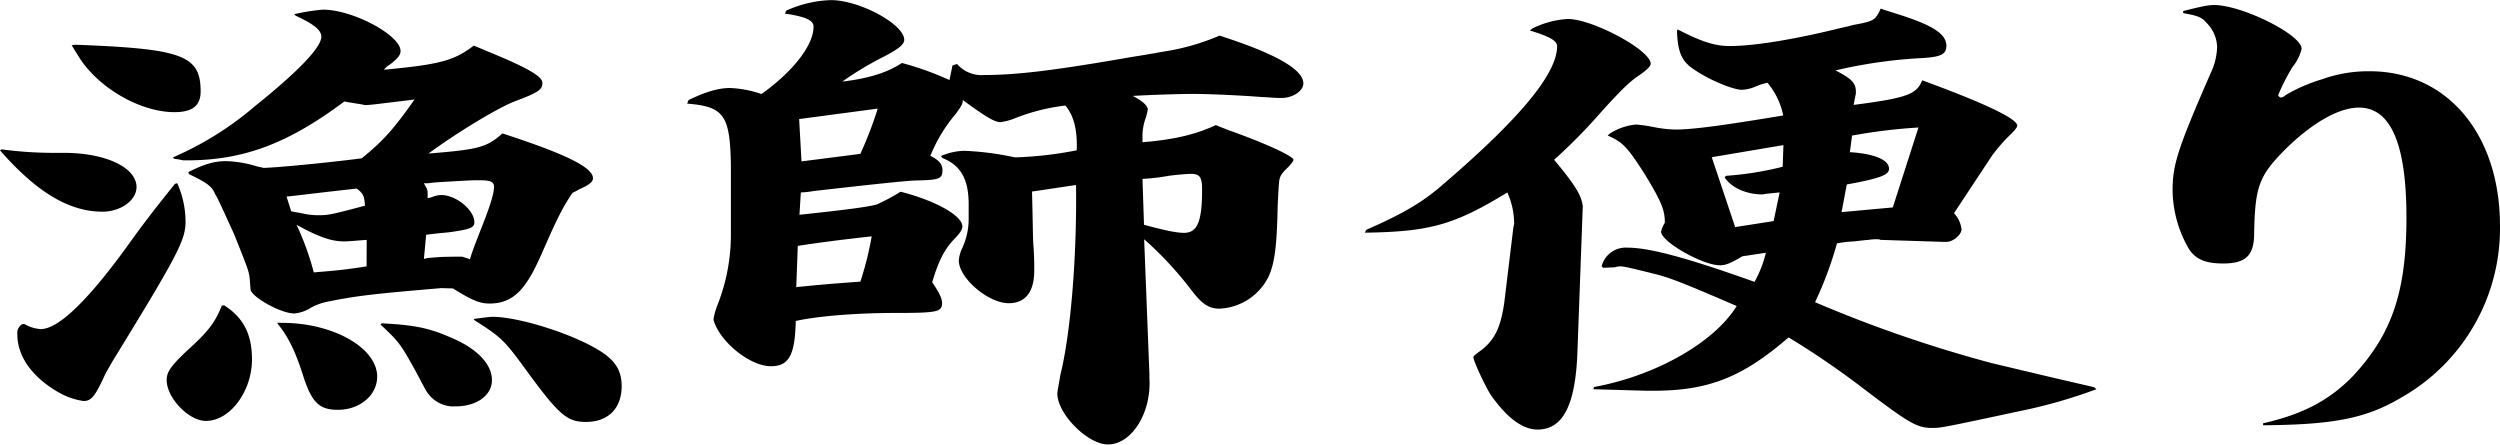
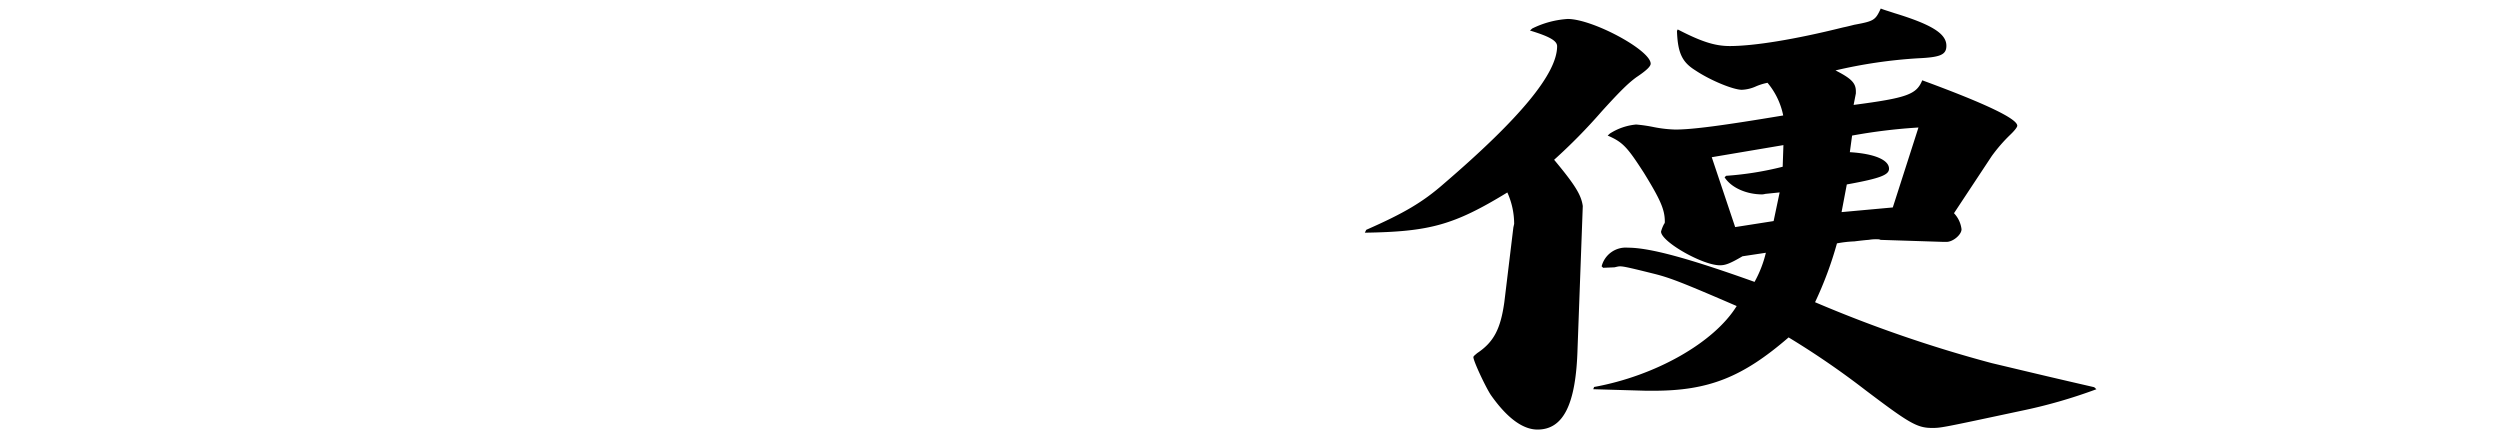
<svg xmlns="http://www.w3.org/2000/svg" viewBox="0 0 477.23 84.86">
  <g id="b8062623-8a0a-4ae8-a201-6712981cbd95" data-name="レイヤー 2">
    <g id="b1e47fcc-838e-48b4-81cb-5d9337ca4fb6" data-name="レイヤー 1">
-       <path d="M.29,28.51a75.85,75.85,0,0,0,10.51.67h1.44c7.92,0,13.82,2.79,13.82,6.53,0,2.5-3,4.7-6.48,4.7C13.25,40.41,7.06,36.77,0,28.7ZM4.61,61.82a7,7,0,0,0,3.17,1c3.45,0,9.36-5.76,17.42-17.09,2.16-3,4.46-6,8.21-10.65l.43-.1a18.26,18.26,0,0,1,1.58,7.3c0,3.55-1.44,6.33-14,26.78-.58,1.06-1.16,2-1.3,2.3-2,4.42-2.74,5.19-4.18,5.19a13.38,13.38,0,0,1-4.89-1.73C6.19,72,3.31,68.06,3.31,63.84a2,2,0,0,1,.87-1.92ZM14.4,8.54c20.45.77,23.9,2,23.9,8.93,0,2.69-1.58,3.94-5,3.94-6.62,0-14.83-4.8-18.43-10.85L13.68,8.64ZM42.77,58.27c3.74,2.4,5.33,5.57,5.33,10.36,0,6.05-4.18,11.72-8.79,11.72-3.31,0-7.49-4.42-7.49-7.78,0-1.53.72-2.59,3.6-5.37,4.47-4,5.62-5.67,6.92-8.84ZM33,30.05a61.76,61.76,0,0,0,15.69-9.8C57.17,13.44,61.34,9,61.34,7c0-1.25-1.44-2.4-4.89-4l-.29-.29a39.61,39.61,0,0,1,5.47-.87c5.76,0,14.83,4.9,14.83,7.88,0,.76-.43,1.34-2,2.59a3.59,3.59,0,0,0-1.16,1c10.66-1,13.4-1.73,17.14-4.61l2.74,1.15c7.48,3.07,10.36,4.71,10.36,6s-.86,1.83-5.18,3.46c-2.88,1.05-10.66,5.66-16.56,10,9.5-.77,11.09-1.15,14.11-3.84,11.81,3.84,17.28,6.43,17.28,8.55,0,.76-.72,1.24-2.59,2.11-.72.38-.86.48-1.3.67-1.58,2.3-2.73,4.41-5.18,10-2,4.61-2.74,5.86-3.74,7.3-1.88,2.69-4,3.84-6.92,3.84-1.87,0-3.31-.58-7-2.88L84.24,55c-12.53,1.06-16.13,1.44-21.75,2.6a10.6,10.6,0,0,0-3.31,1.24,6.91,6.91,0,0,1-3,1c-2.59,0-8.21-3.16-8.35-4.6l-.15-1.92c-.14-1.54-.43-2.21-3-8.64-2.16-4.71-3.31-7.3-3.6-7.59-.58-1.53-1.73-2.3-5-3.84l-.14-.38c3-1.54,5-2.11,7.2-2.11a21.79,21.79,0,0,1,5.9,1l1.3.29c3.31-.1,13.67-1.16,18.71-1.83,3.89-3.17,5.91-5.28,10.08-11.23-.72.1-2.3.29-5.47.67-2.3.29-3.31.39-3.74.39a1.47,1.47,0,0,1-.72-.1c-3-.48-3-.48-3.46-.58-10.8,8.07-19.29,11.24-30.09,11.24H35l-1-.2-.72-.09ZM53.85,61.63c9.8,0,18.15,4.8,18.15,10.27,0,3.55-3.31,6.33-7.49,6.33-3.6,0-5-1.44-6.62-6.43-1.44-4.6-2.88-7.58-4.9-10v-.19Zm1.73-21.31c.29.09.87.19,2,.38a12.76,12.76,0,0,0,3.31.38c1.73,0,2.3-.09,8.78-1.82-.14-1.82-.28-2.3-1.58-3.26-7.06.77-9.79,1.15-13.39,1.53ZM70,45.79c-2.59.19-3.45.29-4.32.29-2.45,0-4.89-.87-9.07-3.17A52.63,52.63,0,0,1,59.9,52c4.61-.39,5.76-.48,10.08-1.15Zm2.88,15.93c5.91.29,8.93.87,12.67,2.5,5.33,2.11,8.36,5.18,8.36,8.35,0,2.88-2.88,5-6.92,5a6,6,0,0,1-5-2.11c-.57-.67-.57-.67-2.59-4.51-2.88-5.18-3.17-5.66-6.77-9Zm8.79-12.48,2.59-.19C86,49,86.83,49,87.12,49h1.15l1.44.48c.58-1.92,1-2.88,2-5.48,1.87-4.7,2.59-7,2.59-8.35,0-1-.72-1.24-2.88-1.24-1.44,0-1.44,0-7.92.38-1.15.1-1.15.1-1.73.19h-.86c.57,1,.72,1.25.72,1.83v1a3,3,0,0,0,.86-.2,4.89,4.89,0,0,1,1.73-.38c2.88,0,6.33,2.88,6.33,5.18,0,1.06-.72,1.35-4.75,1.92l-1,.1s-1.29.1-3.45.38l-.43,4.61Zm8.92,11.62c2.31-.29,2.88-.38,3.46-.38,4.75,0,14.54,3,19.87,6.14,3.46,2,4.75,4,4.75,7.1,0,4.23-2.59,6.82-6.76,6.82-3.75,0-5.19-1.25-12.1-10.75-3.46-4.71-4.32-5.57-9.07-8.55L90.43,61Z" />
-       <path d="M131.44,19.1c3.17-1.53,5.62-2.3,7.92-2.3a21,21,0,0,1,6,1.15c6.05-4.32,9.94-9.31,9.94-12.86,0-1.25-1.59-1.92-5.47-2.5l.28-.57a22.31,22.31,0,0,1,8.5-2c5.47,0,14,4.61,14,7.58,0,.87-1,1.73-4.18,3.36a59.86,59.86,0,0,0-7.63,4.61c5-.58,8.64-1.73,11.37-3.55a58.55,58.55,0,0,1,9.08,3.26l.57-2.78.87-.29a6.18,6.18,0,0,0,5.18,2.11c6.19,0,13.39-.86,28.22-3.45,3-.48,3.6-.58,5.91-1a44,44,0,0,0,10.8-3.07c10.51,3.36,16,6.43,16,9.12,0,1.44-2,2.78-4.17,2.78h-.44c-.57,0-1.72-.1-3.45-.19-3.75-.29-9.79-.58-13-.58-2.74,0-8.35.19-11.52.38,1.73.87,2.88,1.83,2.88,2.6a10.9,10.9,0,0,1-.43,1.72,10.23,10.23,0,0,0-.58,3.08v1.44c5.9-.48,10.08-1.44,14-3.27l2.16.87c7.34,2.59,12.67,5.08,12.67,5.76,0,.19-.29.57-.86,1.24-1.3,1.25-1.73,1.73-1.88,2.88-.14,1.44-.14,2.12-.28,4.61-.15,7.78-.58,11-1.73,13.54a11,11,0,0,1-9.36,6.14c-2.16,0-3.46-1-5.47-3.65a67.24,67.24,0,0,0-8.93-9.6l1,25.63v.87c.43,6.52-3.32,12.67-7.92,12.67-3.89,0-9.65-5.86-9.65-9.7,0-.48.29-1.82.57-3.55,1.88-7.49,3.17-21.79,3-36.28L197,36.57c.15,4.71.15,9.12.29,10.56.14,1.83.14,3.84.14,4.51,0,4.13-1.72,6.24-4.89,6.24-3.89,0-9.51-4.8-9.51-8.16a6.66,6.66,0,0,1,.58-2.2,13.19,13.19,0,0,0,1.3-5.67V39c0-4.89-1.59-7.48-5-8.83l-.29-.38a11.7,11.7,0,0,1,4.46-1,55.38,55.38,0,0,1,9.65,1.25,70.8,70.8,0,0,0,11.81-1.35c.14-4-.58-6.62-2.16-8.54a37.65,37.65,0,0,0-9.79,2.49,11.77,11.77,0,0,1-2.6.68c-1.15,0-2.88-1.06-7.2-4.23,0,.77-.28,1.15-1.29,2.59a28.91,28.91,0,0,0-4.9,8.07c1.73.86,2.31,1.63,2.31,2.78,0,1.63-.72,1.83-5,1.92-1.44,0-8.64.77-19.44,2a21.72,21.72,0,0,1-2.6.29L152.61,41c9.36-1,13.39-1.54,14.83-2a39.73,39.73,0,0,0,4.47-2.4c6.48,1.64,11.8,4.51,11.8,6.63,0,.57-.43,1.25-1.44,2.3-2,2-3.16,4.42-4.32,8.35,1.3,1.92,1.88,3.07,1.88,3.94,0,1.73-.87,1.92-8.93,1.92-7.2,0-14.69.57-19,1.53-.14,6.53-1.3,8.64-4.75,8.64-4,0-9.79-4.7-10.94-8.83v-.19a13.26,13.26,0,0,1,.72-2.59,36.62,36.62,0,0,0,2.59-14.11V31.58c-.15-9.6-1.3-11.23-8.35-11.8ZM152,54.81c4.76-.48,5.76-.57,12.24-1.05a62.36,62.36,0,0,0,2.16-8.64c-5.32.57-10.51,1.25-14.11,1.82Zm1-24,11.23-1.44a72.52,72.52,0,0,0,3.32-8.64l-15,2Zm65.38,12.1c3.89,1.05,6.19,1.54,7.63,1.54,2.59,0,3.46-2.21,3.46-8.26,0-2.4-.44-3-2.16-3a42.54,42.54,0,0,0-4.32.39,39.33,39.33,0,0,1-4.9.57Z" />
      <path d="M260.81,43.87c7.2-3.17,10.8-5.28,14.84-8.83,14.54-12.48,21.59-21,21.59-26.21,0-1-1.29-1.82-5.18-3l.43-.39a17.78,17.78,0,0,1,6.77-1.82c4.75,0,15.84,5.95,15.84,8.54,0,.48-.72,1.25-2.74,2.59-1.44,1.06-2.88,2.4-6.62,6.53a105.69,105.69,0,0,1-9.07,9.22c4,4.8,5.18,6.72,5.47,8.83l-1,27.26C300.84,77.27,298.4,82,293.5,82c-2.88,0-5.9-2.31-8.93-6.63-1-1.53-3.31-6.43-3.31-7.19,0-.2.29-.39.72-.77,3.17-2.11,4.46-4.61,5.18-9.7l1.73-14.3.15-.67a14.62,14.62,0,0,0-1.3-6c-10.22,6.24-14.83,7.49-27.21,7.68Zm43.49,30c11.66-2.11,22.9-8.44,27.22-15.45-10.23-4.42-12.68-5.38-15.7-6.14-6.19-1.54-6.34-1.54-7.2-1.35l-.43.1-2.16.09-.29-.28a4.74,4.74,0,0,1,5-3.56c4.18,0,11.52,2,24.19,6.53a22,22,0,0,0,2.16-5.56l-4.46.67c-2.45,1.44-3.31,1.72-4.32,1.72-3.31,0-11.23-4.51-11.23-6.43a6.7,6.7,0,0,1,.57-1.44.6.6,0,0,0,.15-.48c0-2.3-.87-4.22-4-9.31-3.16-4.89-4-5.85-6.91-7.1l.43-.39a11.21,11.21,0,0,1,5-1.72,28.53,28.53,0,0,1,3.32.48,24.25,24.25,0,0,0,4.17.48c3.31,0,9.07-.77,20.59-2.69a14,14,0,0,0-3-6.24l-.43.1a11,11,0,0,0-1.73.57,7.21,7.21,0,0,1-2.74.67c-1.58,0-5.9-1.72-8.92-3.74-2.45-1.54-3.32-3.26-3.46-7.49l.14-.29c4.47,2.31,7.06,3.17,9.94,3.17,4.61,0,12.38-1.25,21.6-3.55C353,5,354,4.7,354.12,4.7c3.6-.67,3.89-.86,4.9-3.07.72.29,1.15.39,2.59.87,7.2,2.2,9.94,3.93,9.94,6.24,0,1.72-1.15,2.2-5.47,2.39a93.49,93.49,0,0,0-15.7,2.31c3,1.53,3.89,2.4,3.89,4v.39l-.43,2.2c10.22-1.34,12-2,13.1-4.7Q385.09,22,385.08,24c0,.29-.57,1-1.44,1.82a30.1,30.1,0,0,0-3.45,4L373,40.7a5.34,5.34,0,0,1,1.44,3.07c0,1.06-1.73,2.5-3,2.4h-.57L359,45.79l-.29-.1a8.15,8.15,0,0,0-2,.1c-.15,0-1.16.09-2.74.29a22,22,0,0,0-3.31.38,70.32,70.32,0,0,1-4.18,11.23,250.86,250.86,0,0,0,33.7,11.62c10.08,2.4,11.66,2.78,19.58,4.6l.43.39a98.19,98.19,0,0,1-14.4,4.13c-15.26,3.26-15.26,3.26-17,3.26-2.88,0-4.46-1-12.67-7.2a158.19,158.19,0,0,0-14.69-10.08c-8.78,7.59-15.26,10.18-25.77,10.18h-1.44l-10.08-.29Zm26.93-30.52,7.34-1.15,1.15-5.47-2.73.28a3.11,3.11,0,0,1-.58.1c-3,0-5.9-1.25-7.2-3.26l.29-.29a61,61,0,0,0,10.8-1.73l.14-4.13-13.68,2.31Zm30.09-3.75,4.9-15.26a106.24,106.24,0,0,0-12.67,1.54l-.43,3.17c4.6.28,7.48,1.44,7.48,3.16,0,1.16-1.58,1.83-8.06,3l-1,5.28Z" />
-       <path d="M416.75,2.11c3.89-1,5-1.15,5.9-1.15,5.33,0,16.71,5.66,16.71,8.35a8.39,8.39,0,0,1-1.73,3.46,41,41,0,0,0-2.74,5.37.63.63,0,0,0,.58.48,1.71,1.71,0,0,0,.86-.48,30.63,30.63,0,0,1,6.91-3,26.21,26.21,0,0,1,9.08-1.54c14.83,0,24.91,12,24.91,29.57a37.09,37.09,0,0,1-18.87,32.73c-6.62,3.94-12.81,5.18-26.35,5.28v-.38c7.64-1.73,12.67-4.42,17.14-9,7.49-8.06,10.22-16.12,10.22-30.33,0-14-3-20.93-9.07-20.93-3.89,0-9.07,3-14.25,8.16-4.9,5-5.62,7-5.76,16.42-.15,3.74-1.73,5.18-5.91,5.18-3.31,0-5.18-.77-6.48-2.69a22.69,22.69,0,0,1-3.17-11.23c0-5,1-8,7.2-22.27a12.38,12.38,0,0,0,1.3-5.18,6.85,6.85,0,0,0-2.16-4.71c-.86-1-1.73-1.24-4.32-1.72Z" />
    </g>
  </g>
</svg>